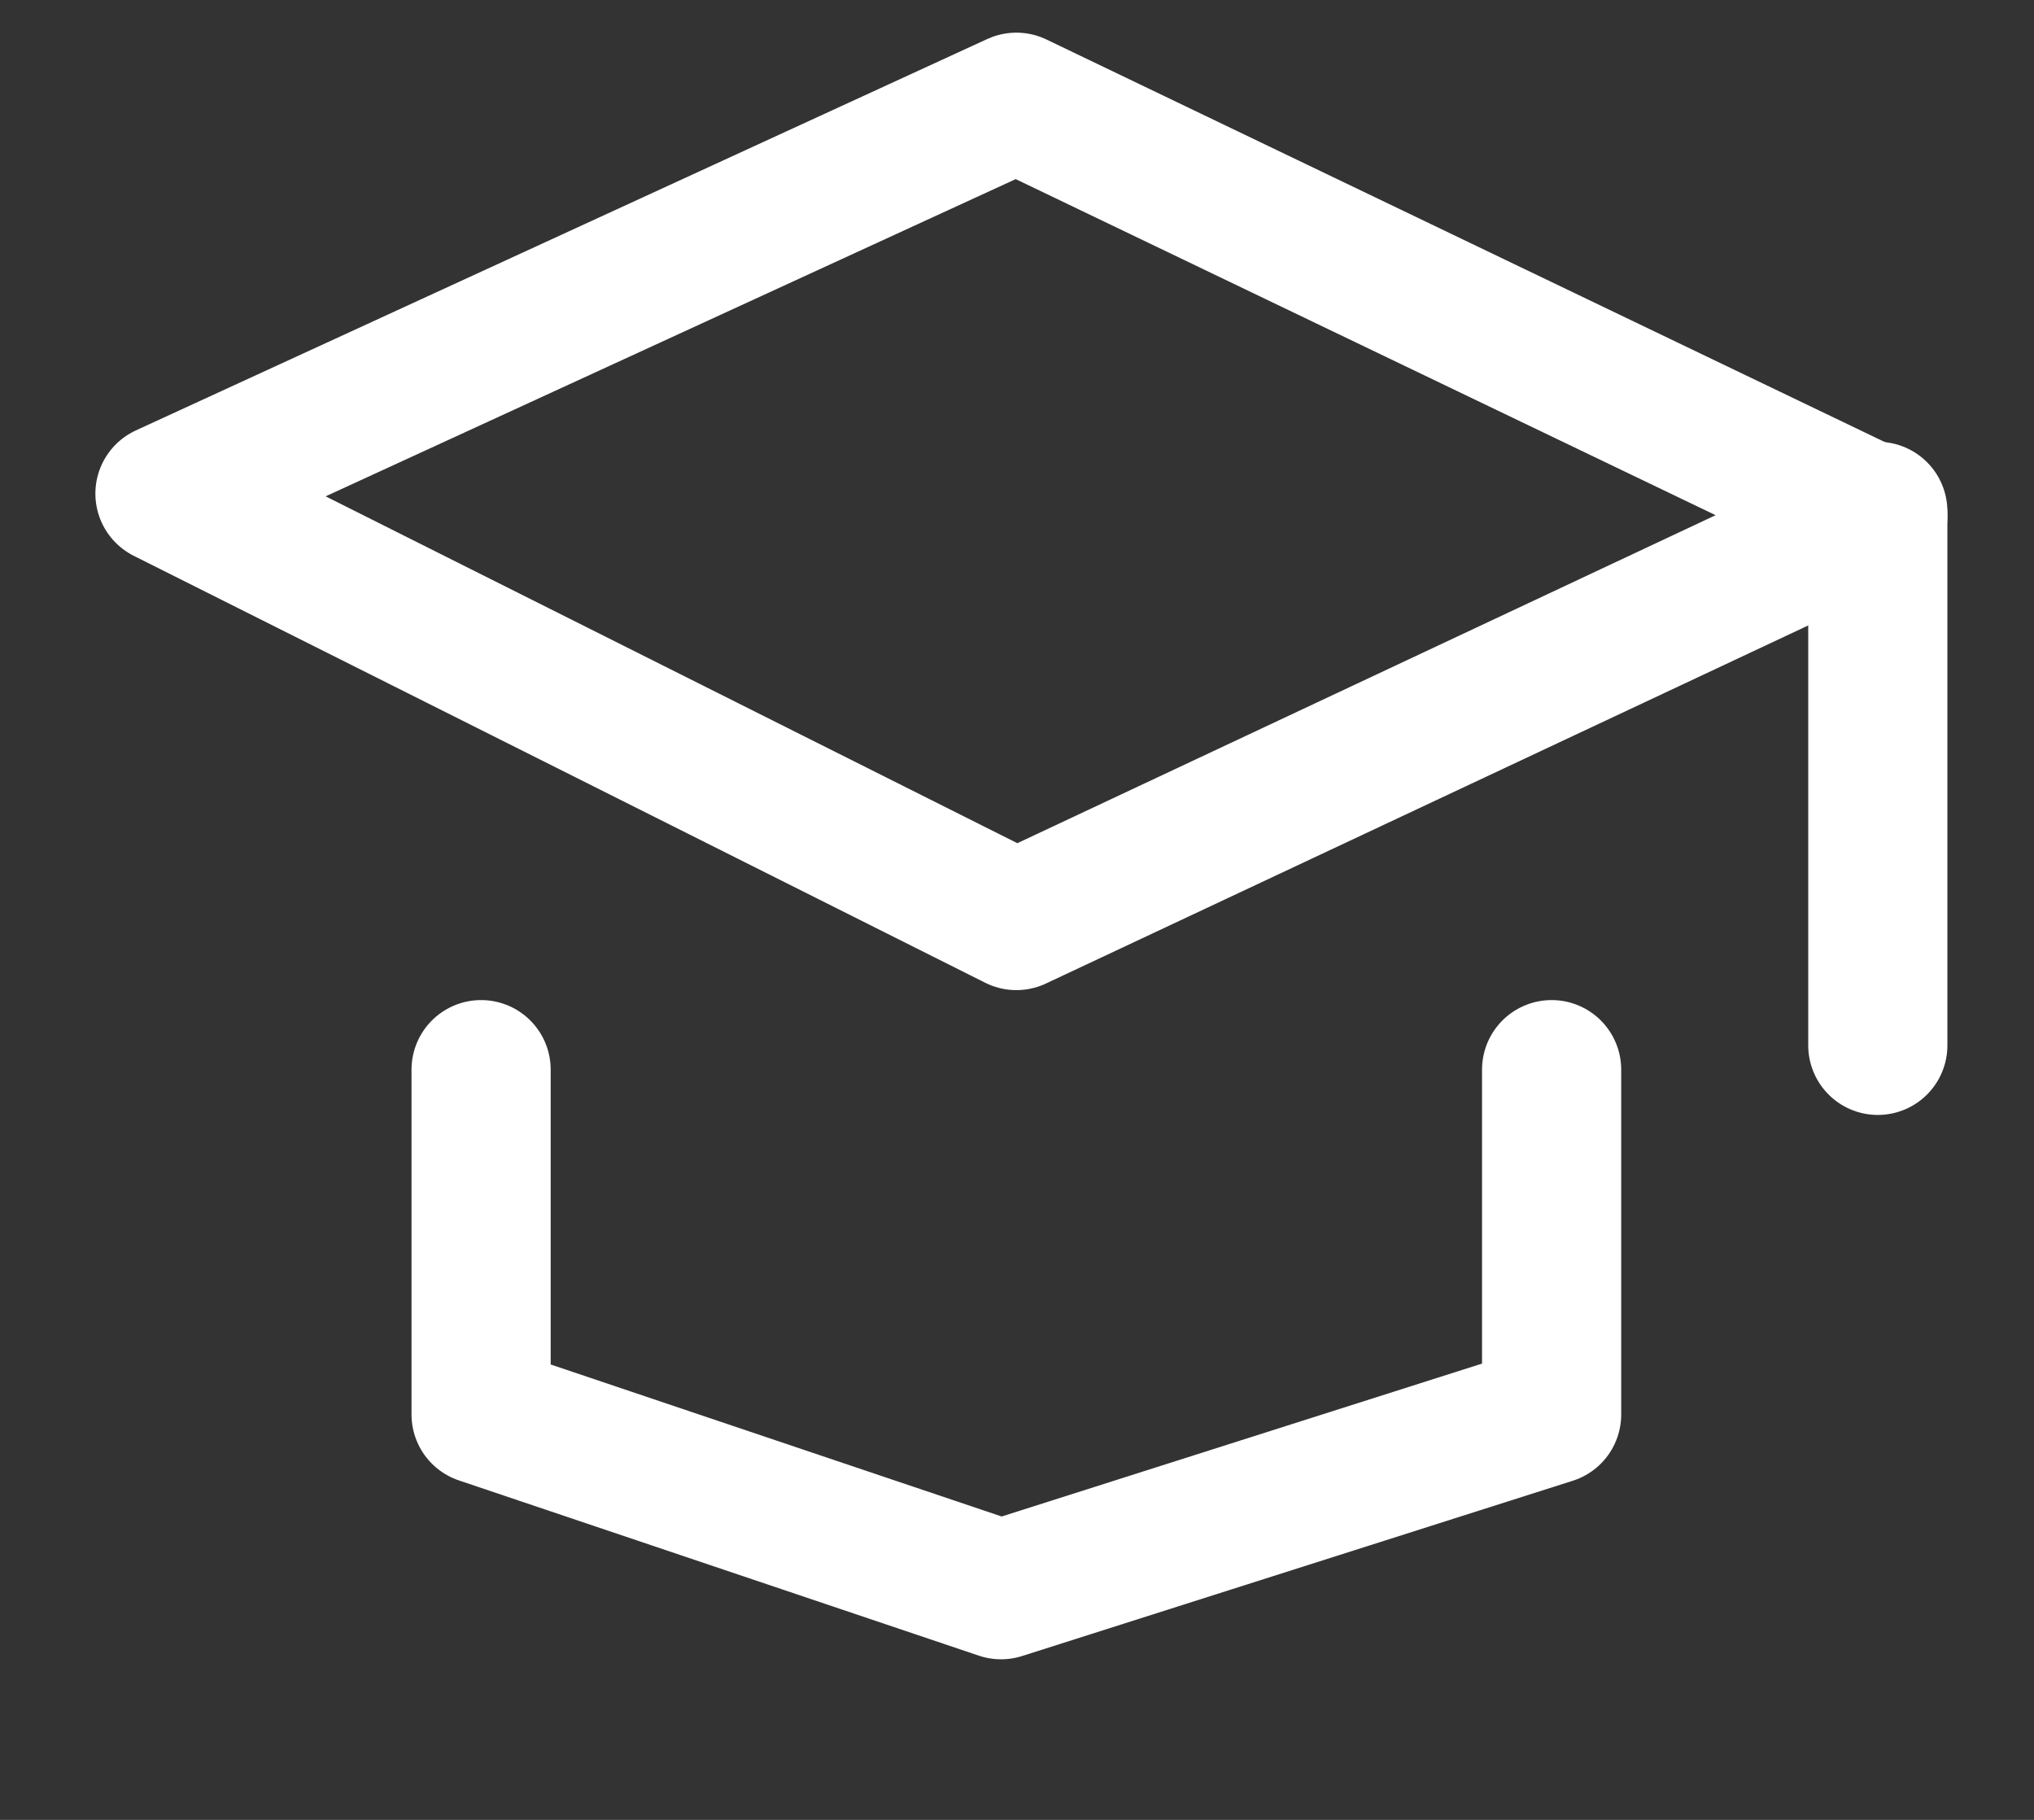
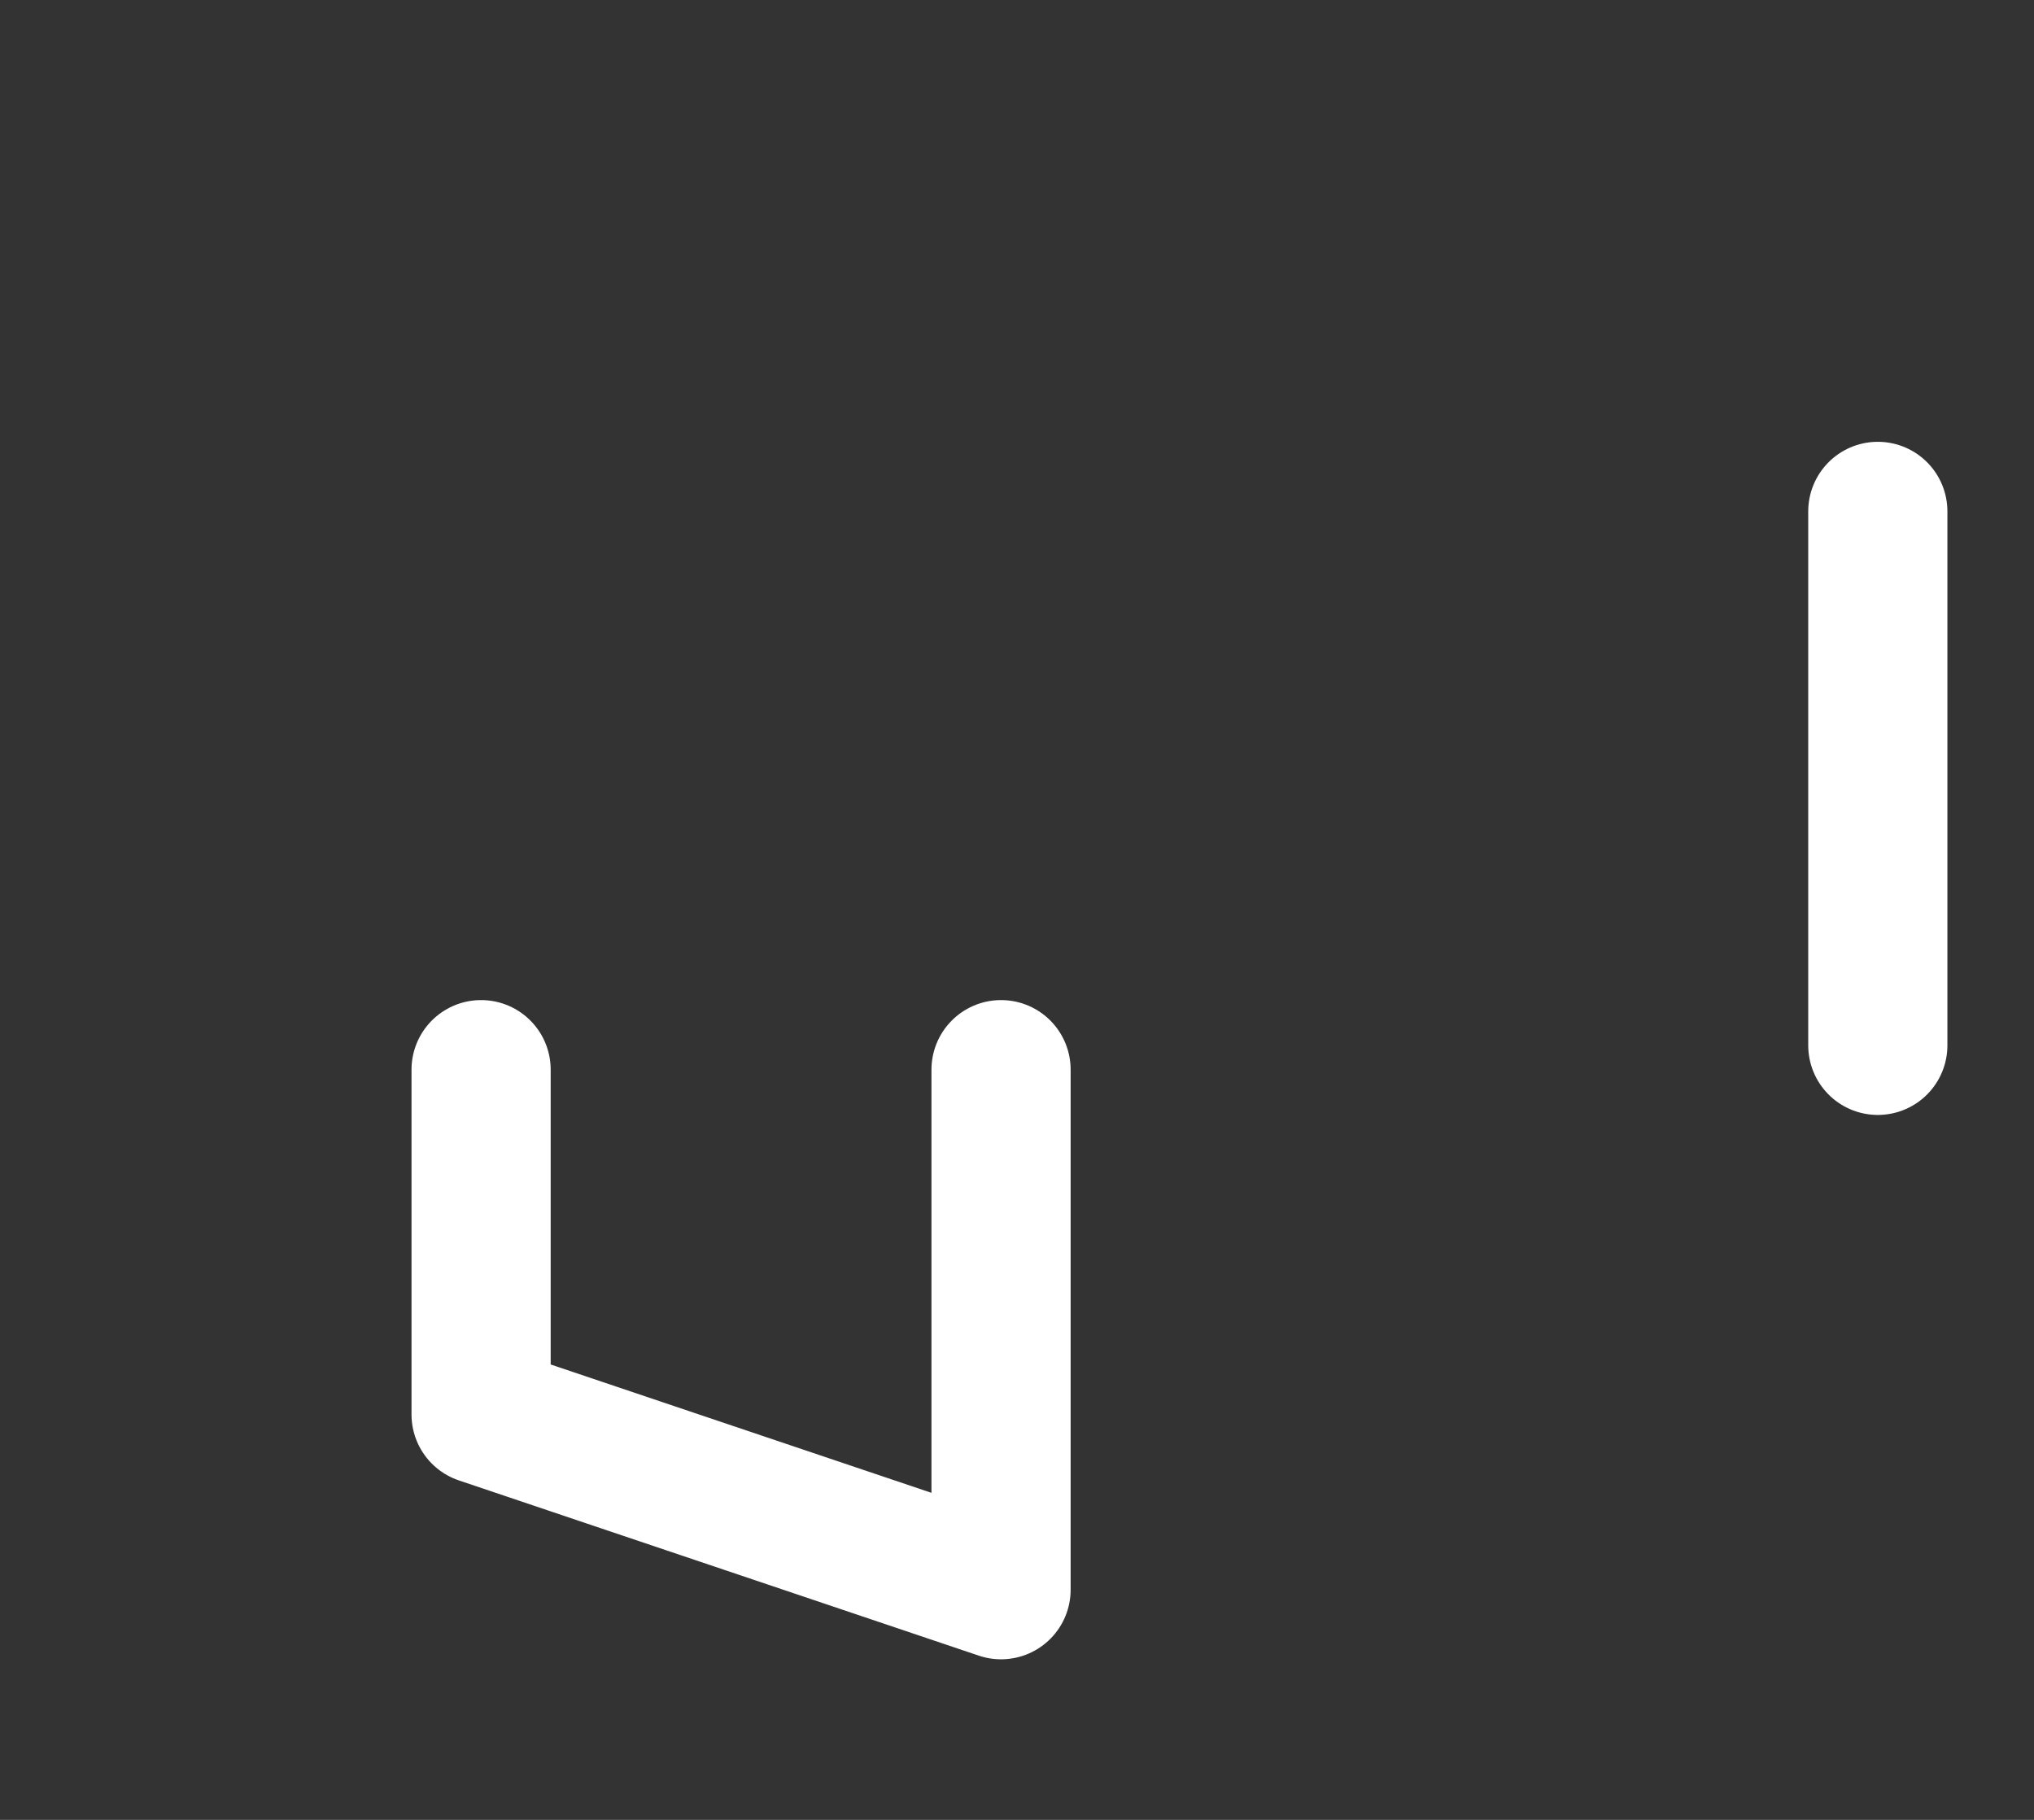
<svg xmlns="http://www.w3.org/2000/svg" width="19" height="17" viewBox="0 0 19 17" fill="none">
  <rect x="0" y="0" width="19" height="17" fill="#333333" stroke="none" />
-   <path d="M1.541 4.611L9.494 0.955L17.541 4.819L9.494 8.599L1.541 4.611Z" stroke="white" stroke-width="1.3" stroke-linecap="round" stroke-linejoin="round" />
-   <path d="M4.494 9.992V13.213L9.351 14.85L14.494 13.213V9.992" stroke="white" stroke-width="1.3" stroke-linecap="round" stroke-linejoin="round" />
+   <path d="M4.494 9.992V13.213L9.351 14.85V9.992" stroke="white" stroke-width="1.3" stroke-linecap="round" stroke-linejoin="round" />
  <path d="M17.541 9.765L17.541 4.777" stroke="white" stroke-width="1.3" stroke-linecap="round" stroke-linejoin="round" />
</svg>